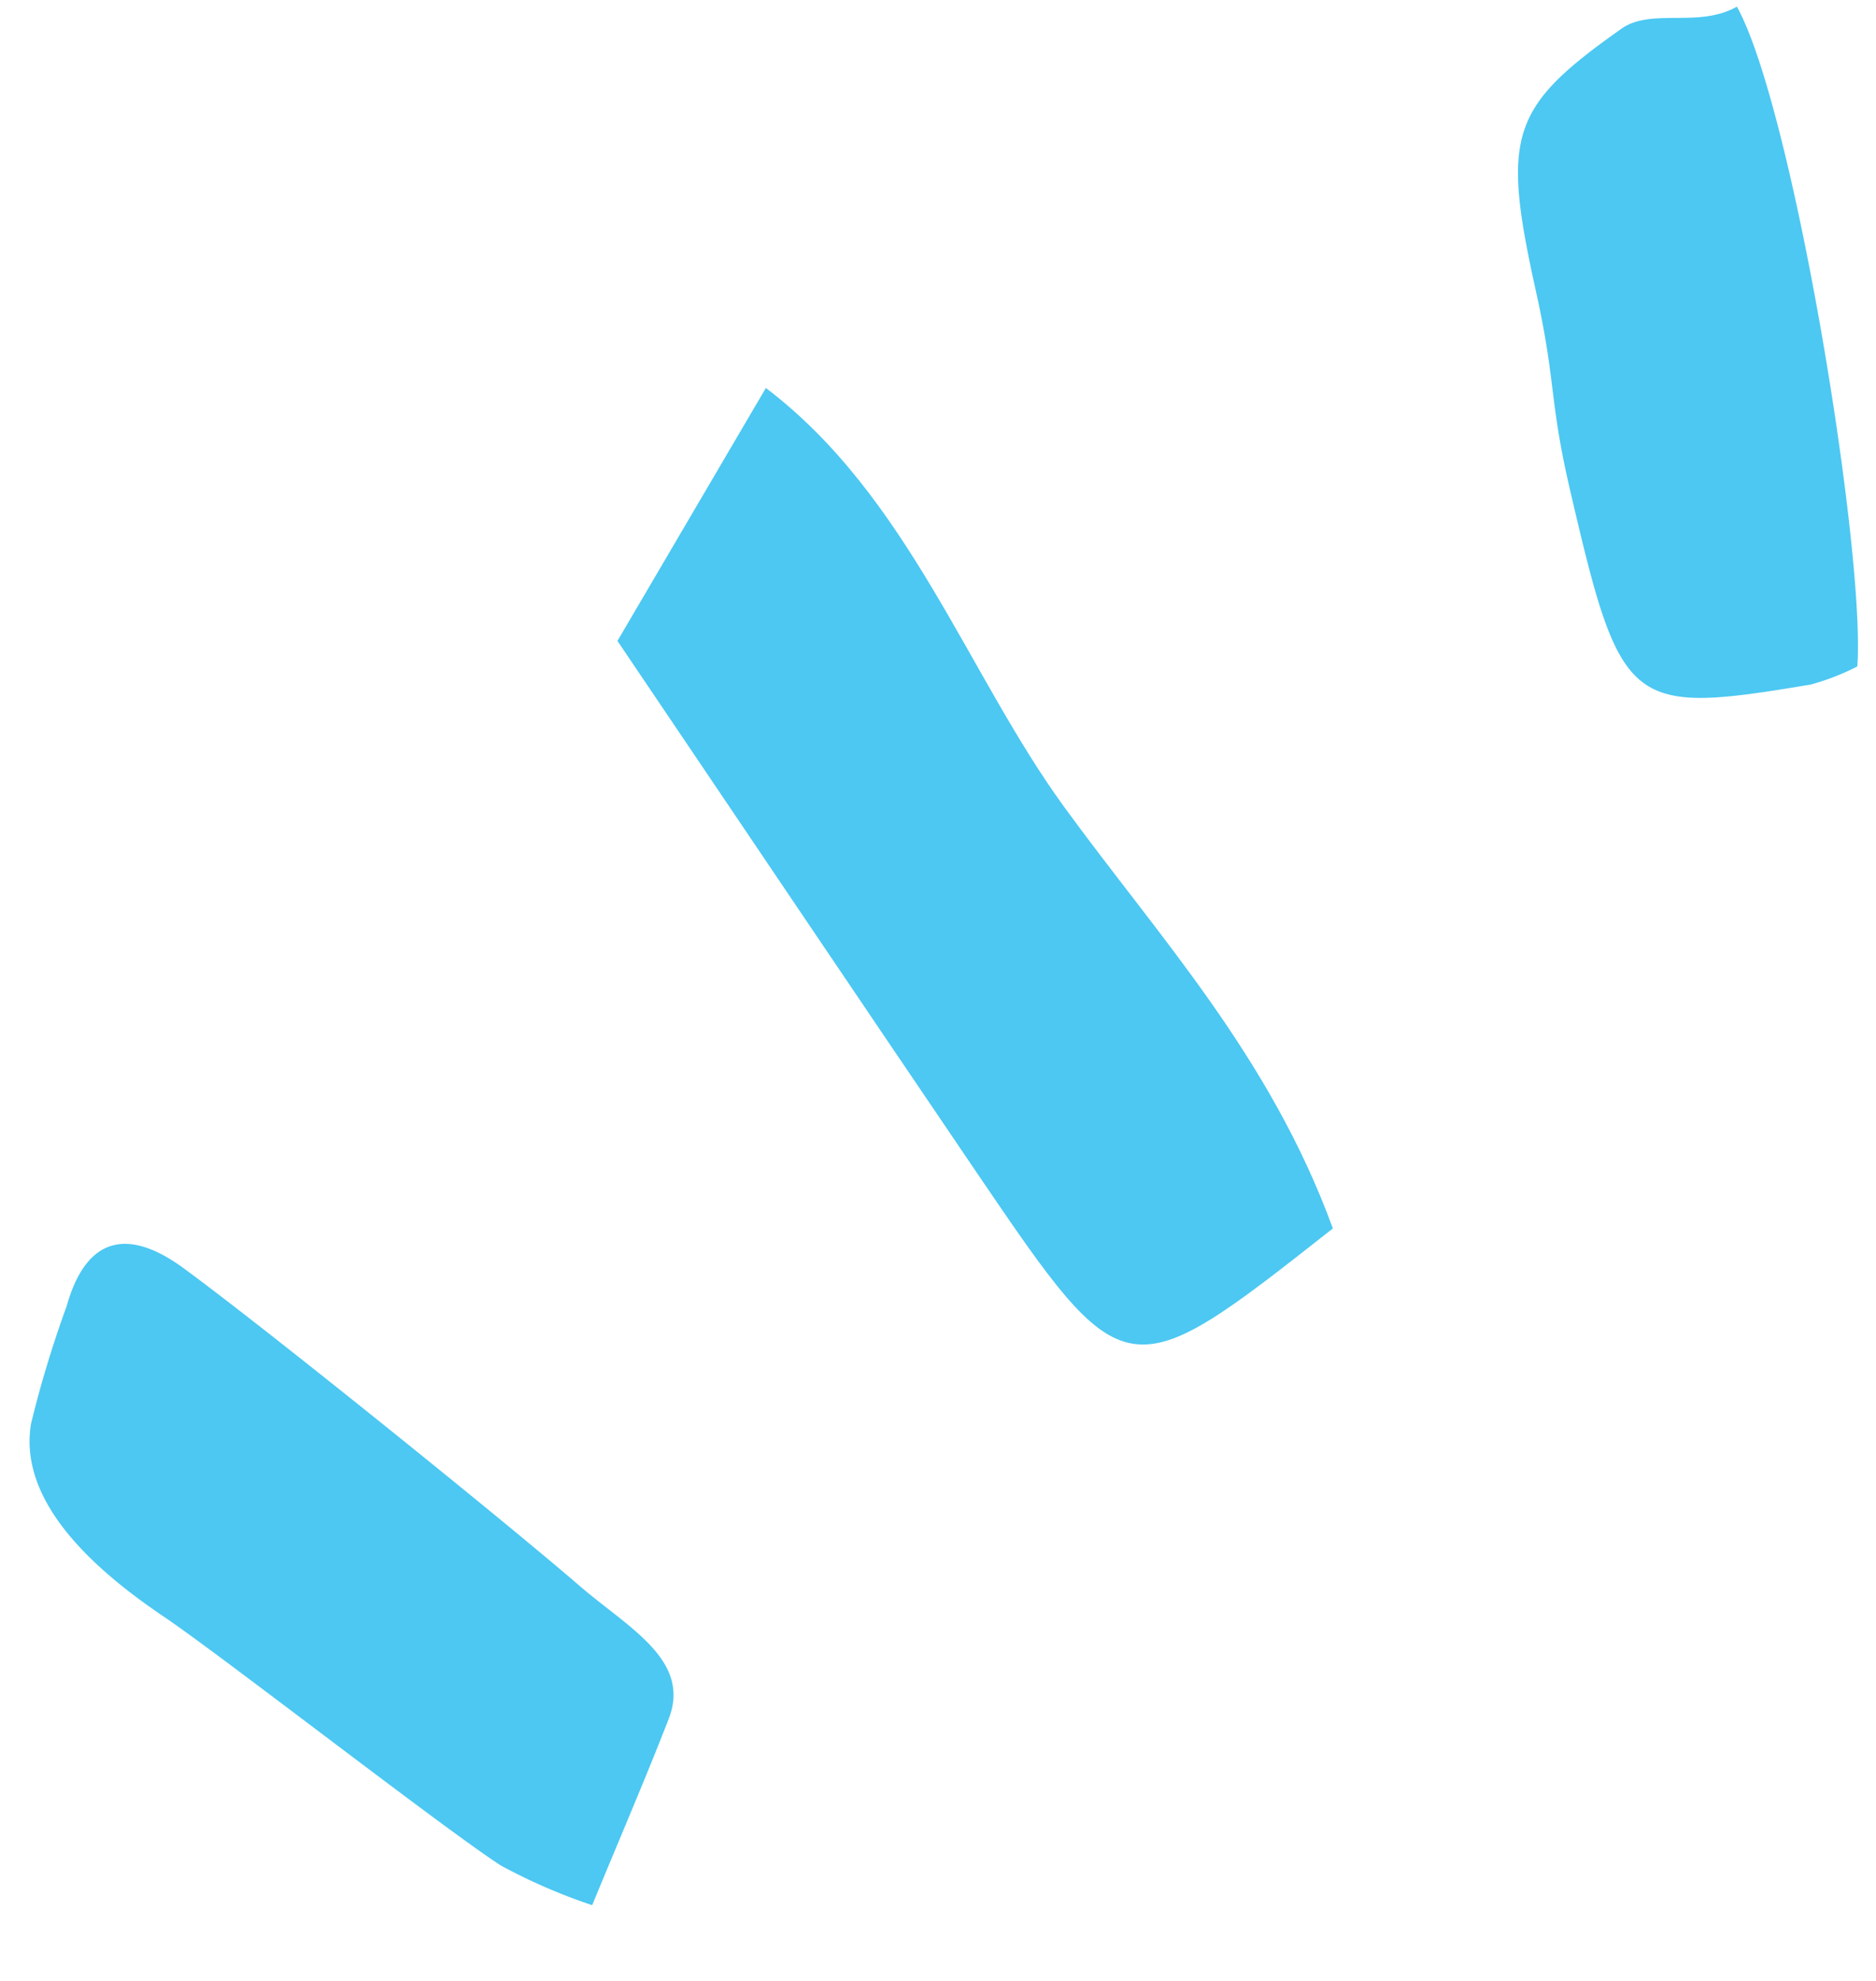
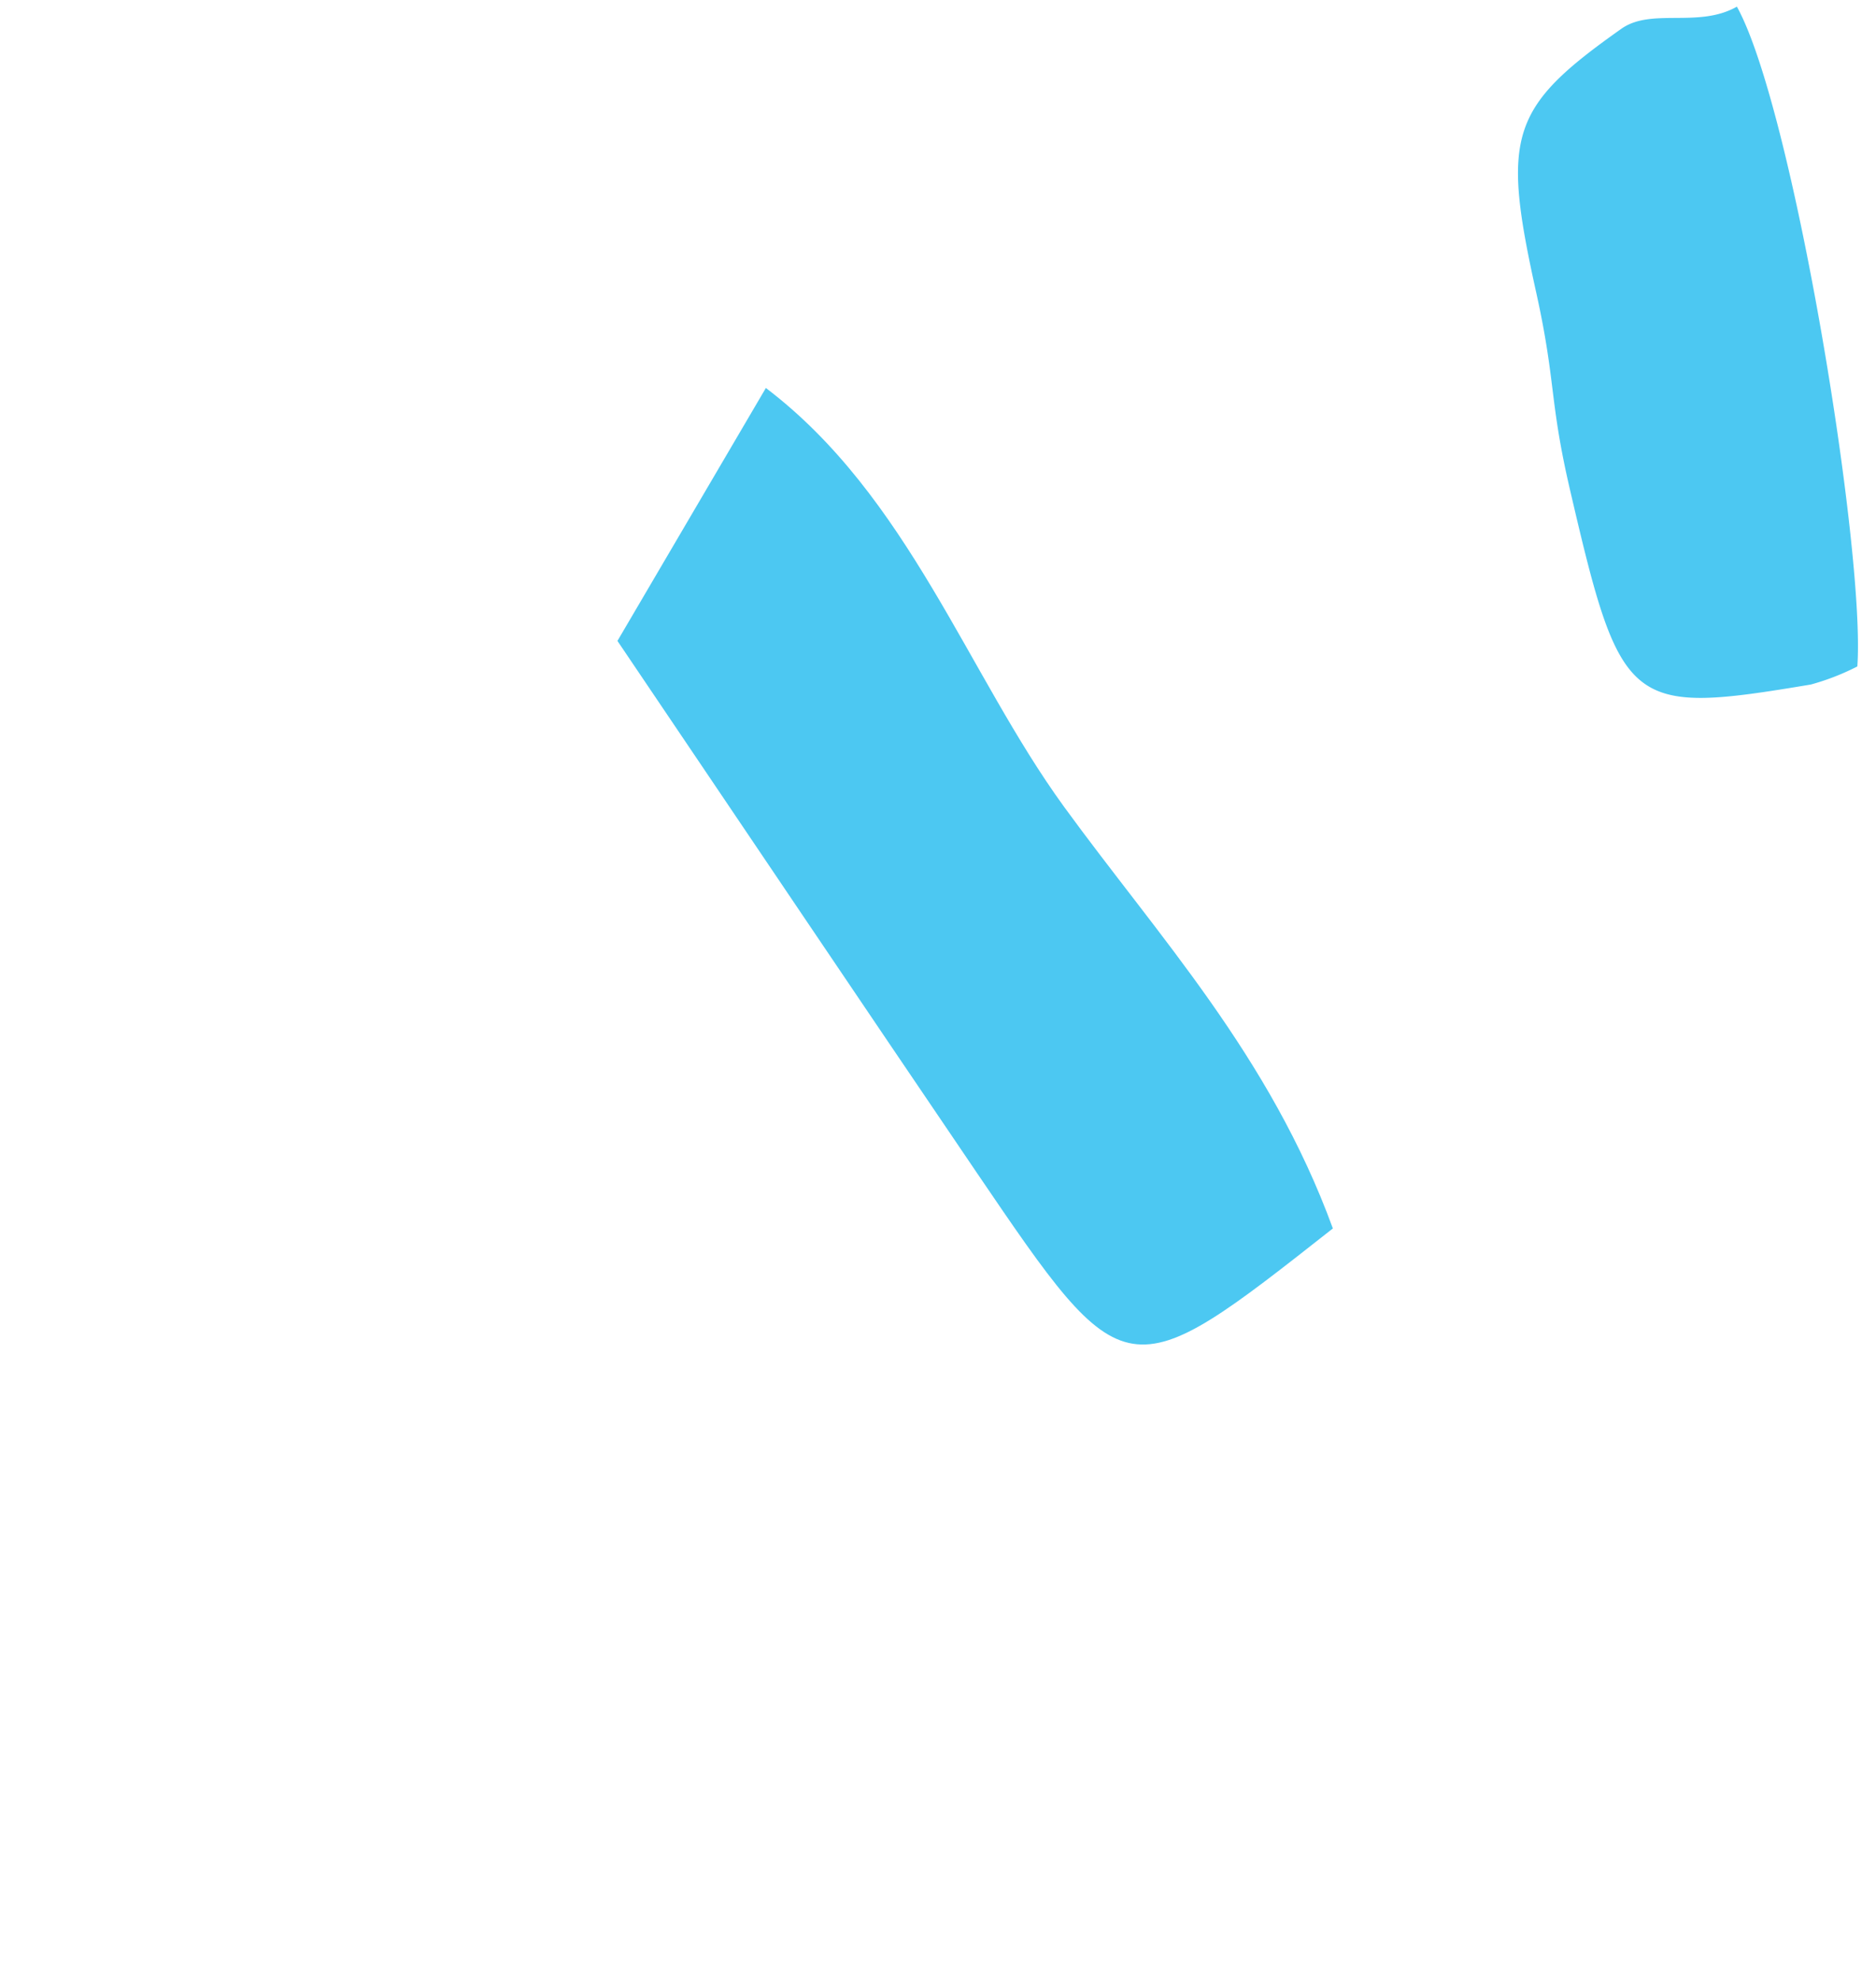
<svg xmlns="http://www.w3.org/2000/svg" width="25.9" height="27.34" viewBox="0 0 25.9 27.34">
  <g id="Groupe_20" data-name="Groupe 20" transform="translate(1.569 27.34) rotate(-99)">
    <g id="Groupe_15" data-name="Groupe 15" transform="translate(6.441 9.763)">
      <g id="Groupe_14" data-name="Groupe 14" transform="translate(0 0)">
        <path id="Tracé_5" data-name="Tracé 5" d="M1.184,8.487C-.591,5.312-.594,5.308,2.723,3.747,5.3,2.536,7.878,1.336,10.738,0l3.127,2.57C12.082,4.28,9.537,4.7,7.516,5.73,5.538,6.74,3.677,8,1.184,8.487Z" transform="translate(0 0)" fill="#4cc8f2" />
      </g>
    </g>
    <g id="Groupe_17" data-name="Groupe 17" transform="translate(14.007 23.007)">
      <g id="Groupe_16" data-name="Groupe 16" transform="translate(0 0)">
        <path id="Tracé_6" data-name="Tracé 6" d="M9.4,3.39c-1.5.547-7.709.577-9.254.218A3.355,3.355,0,0,1,0,2.936C-.022.374.07.293,3.179.071c1.262-.09,1.486.042,2.75-.034C8.157-.1,8.514.075,9.348,1.767,9.573,2.223,9.185,2.819,9.4,3.39Z" transform="translate(0 0)" fill="#4cc8f2" />
      </g>
    </g>
    <g id="Groupe_19" data-name="Groupe 19" transform="translate(0 0)">
      <g id="Groupe_18" data-name="Groupe 18">
-         <path id="Tracé_7" data-name="Tracé 7" d="M0,6.689A7.893,7.893,0,0,1,.738,5.529c.627-.7,3.465-3.356,4.115-4.053C5.625.648,6.724-.275,7.776.077A15.366,15.366,0,0,1,9.3.816c.872.4.969.976.269,1.673C8.6,3.452,5.453,6.3,4.377,7.209c-.673.57-1.25,1.363-2,.927S.88,7.226,0,6.689Z" transform="translate(0 0)" fill="#4cc8f2" />
-       </g>
+         </g>
    </g>
  </g>
</svg>